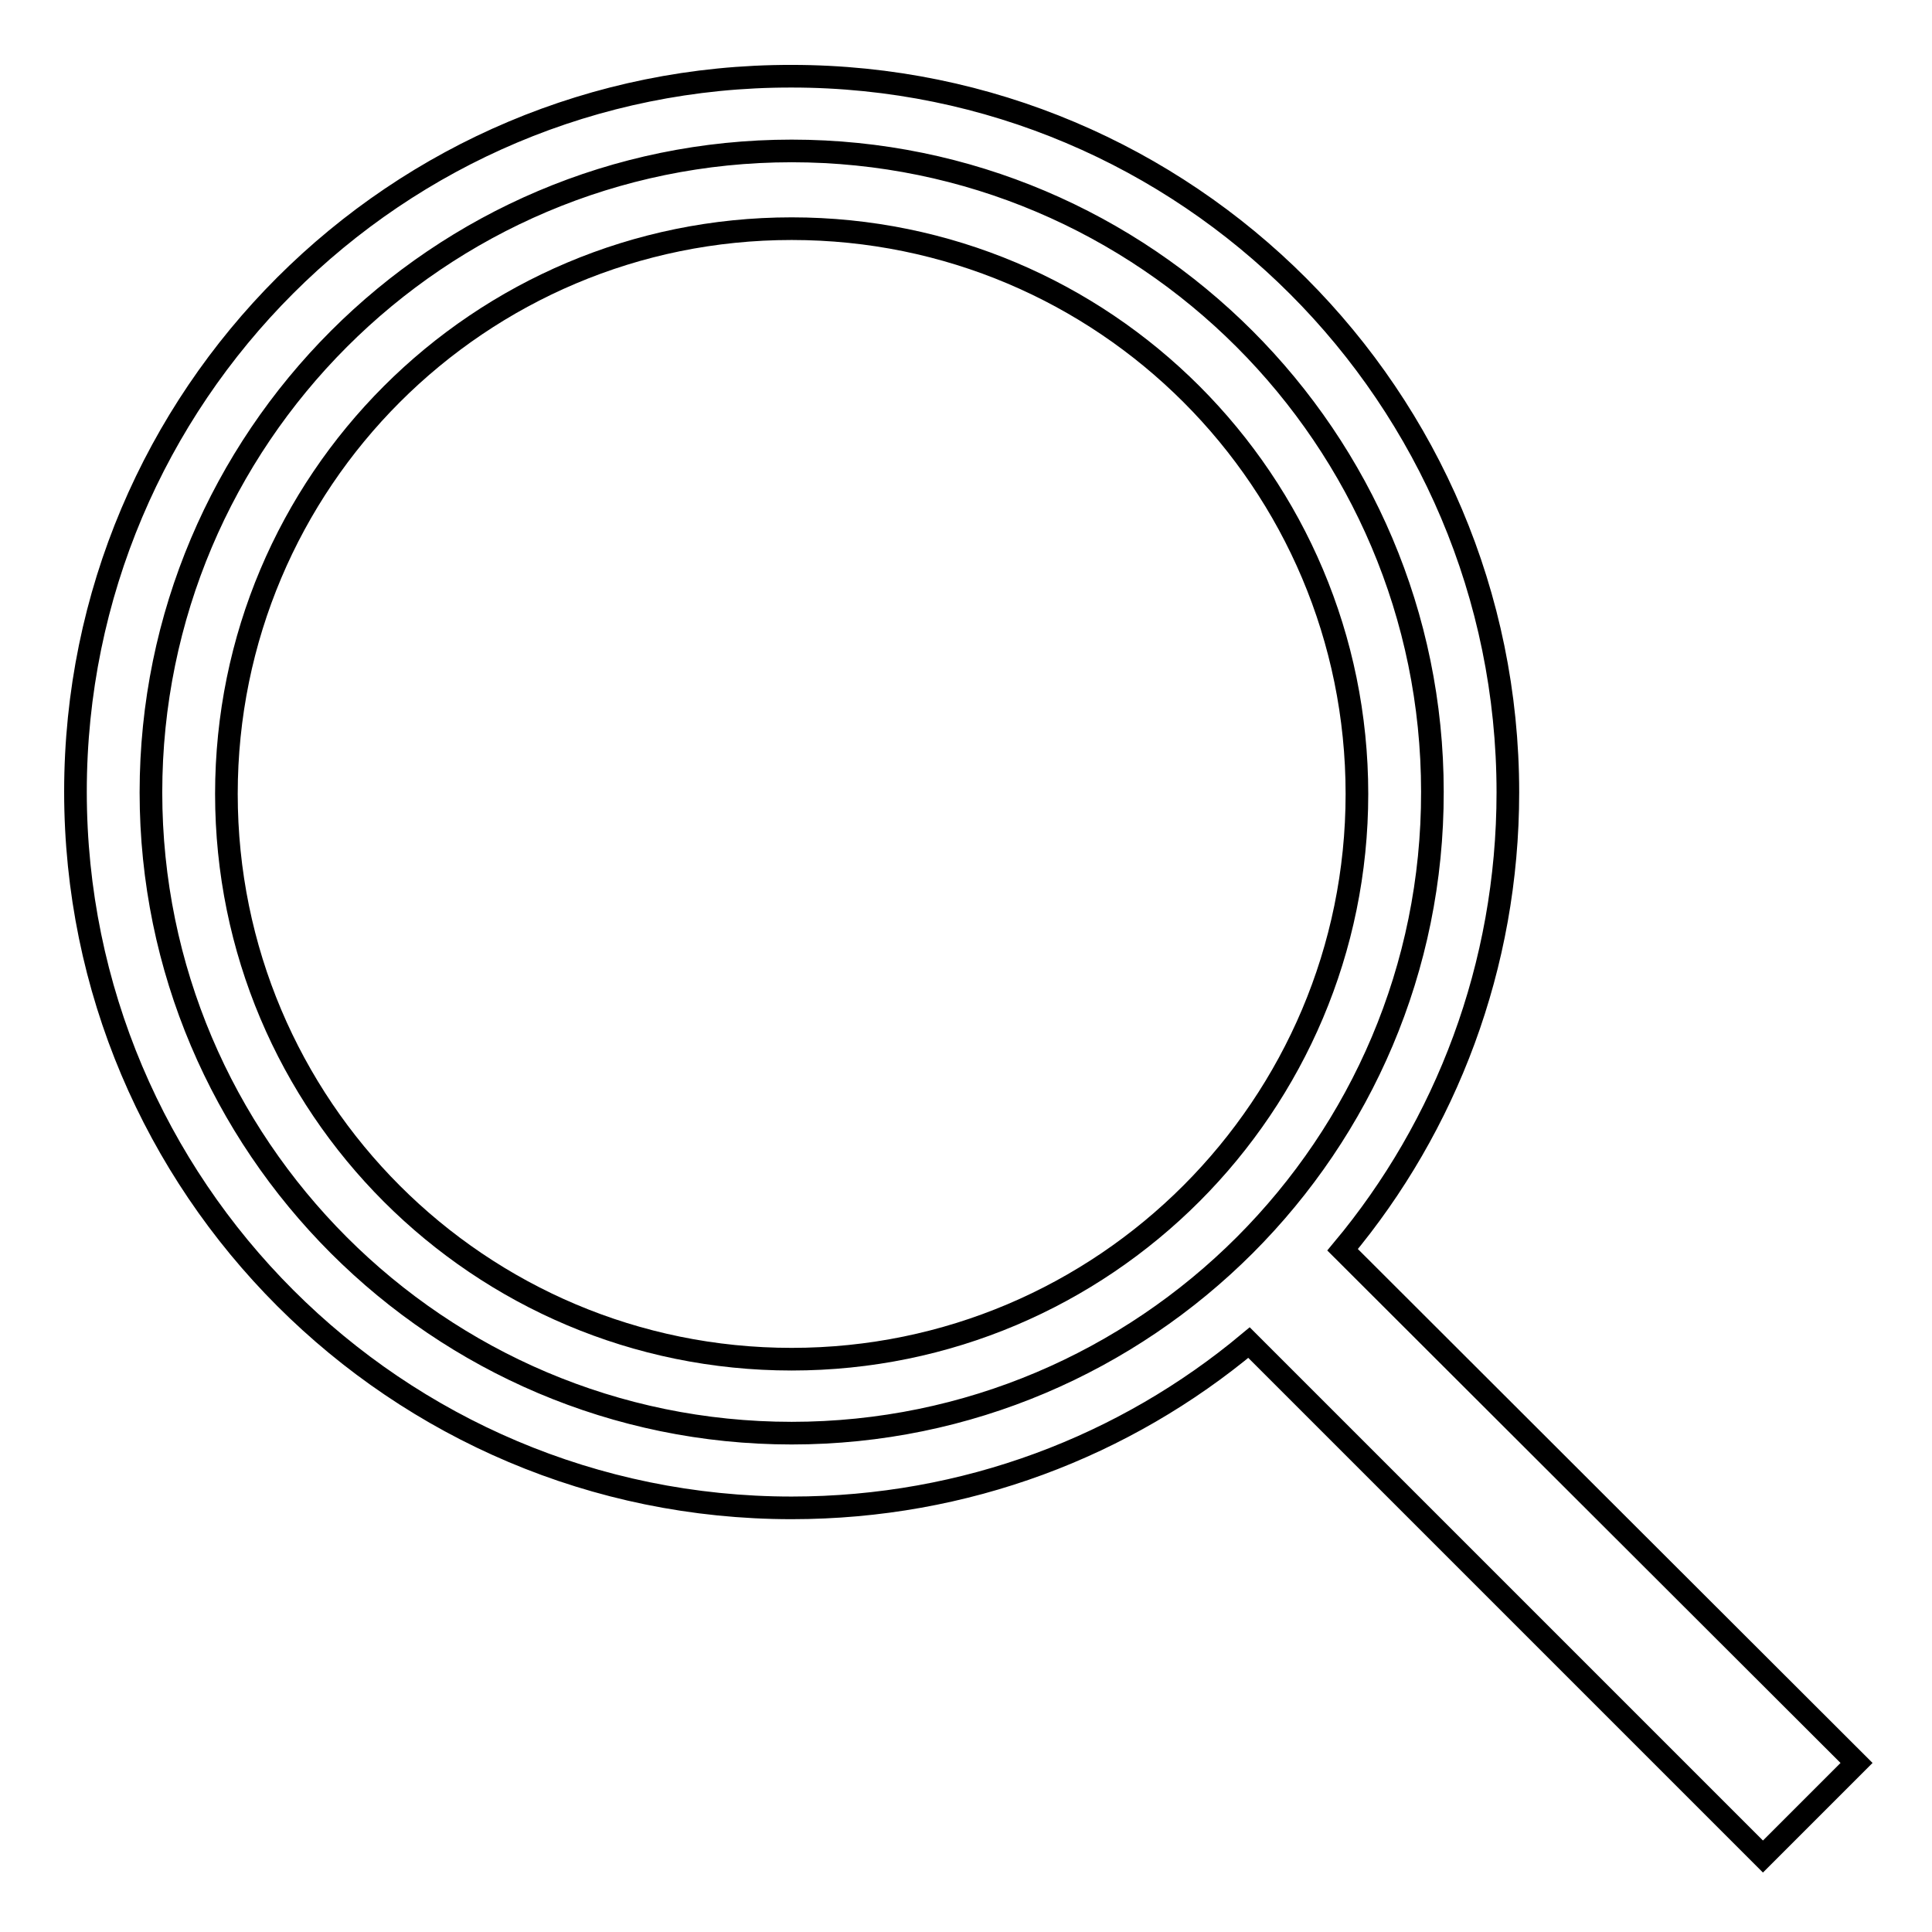
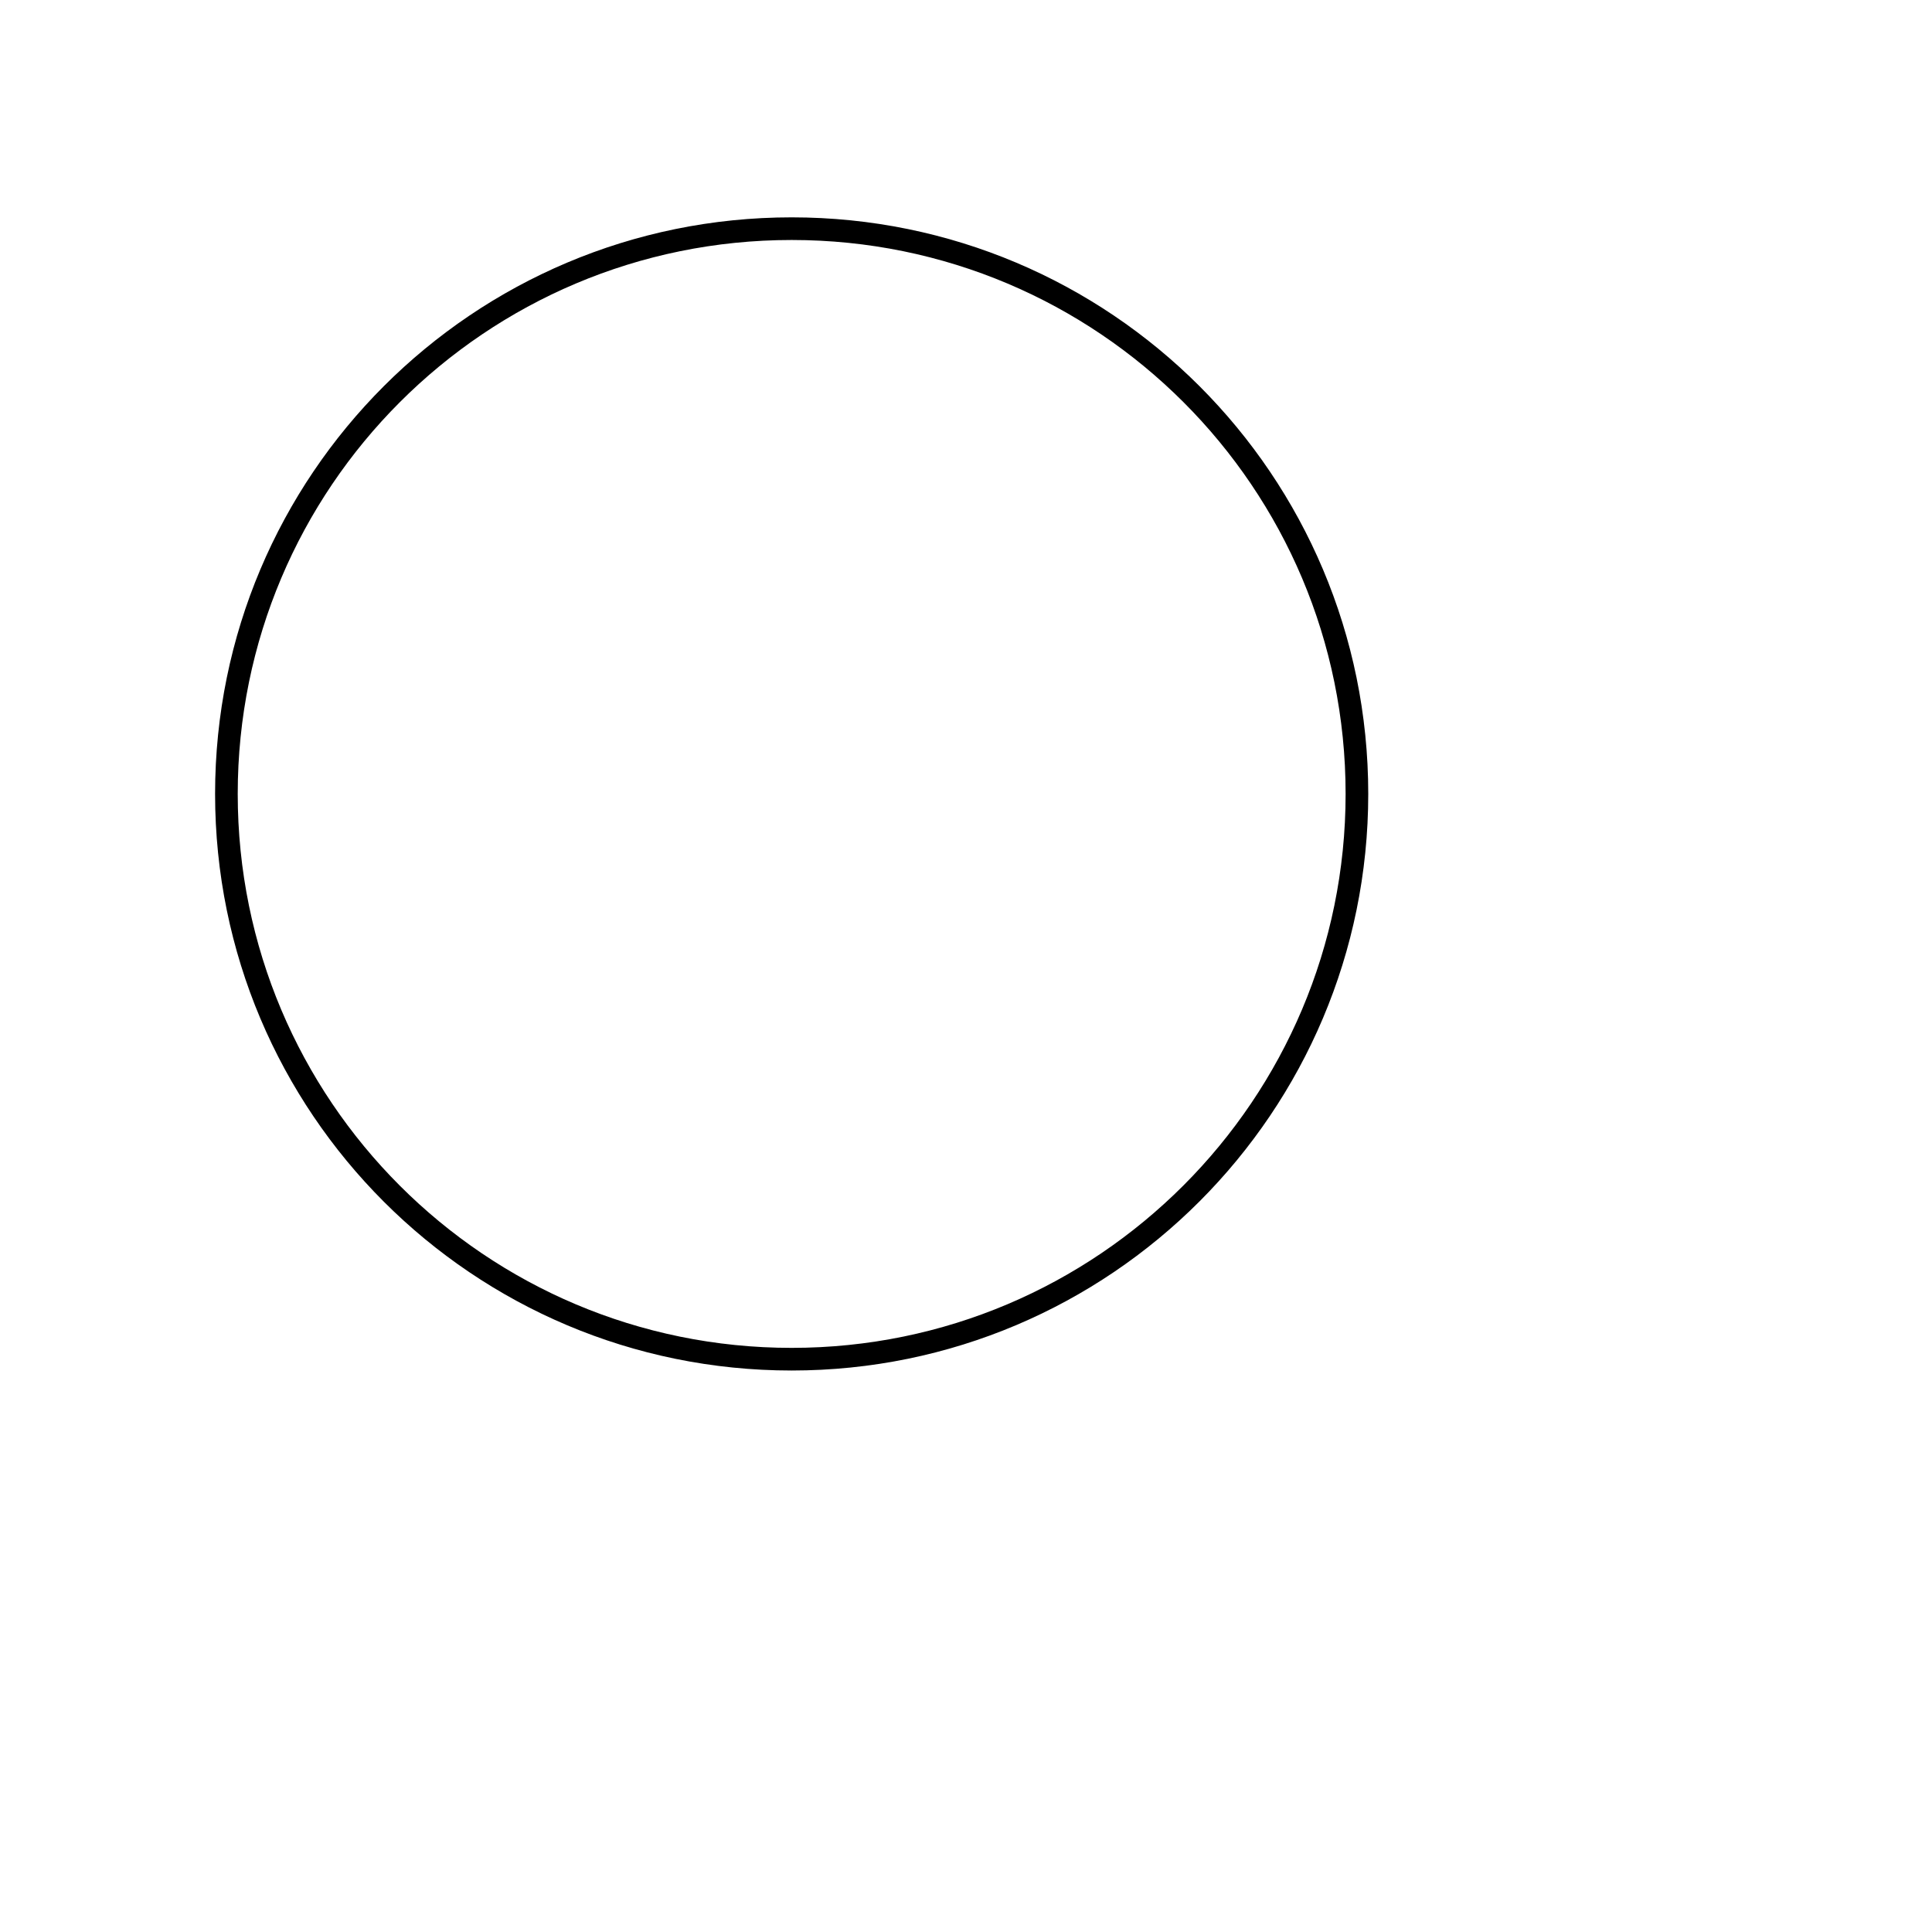
<svg xmlns="http://www.w3.org/2000/svg" version="1.1" x="0px" y="0px" viewBox="0 0 256 256" enable-background="new 0 0 256 256" xml:space="preserve">
  <g>
    <g>
-       <path stroke-width="3" fill-opacity="0" stroke="#000000" d="M177.9,165.6c13.7-16.4,21.9-37.6,21.9-60.6c0-52.4-42.5-94.9-94.9-94.9C52.5,10,10,52.5,10,104.9c0,52.4,42.5,94.9,94.9,94.9c23.1,0,44.2-8.2,60.6-21.9l68.1,68.1l12.4-12.4L177.9,165.6z M104.9,189.9c-46.8,0-84.9-38.1-84.9-84.9C20,58.1,58.1,20,104.9,20c46.8,0,84.9,38.1,84.9,84.9C189.9,151.8,151.7,189.9,104.9,189.9z" />
-       <path stroke-width="3" fill-opacity="0" stroke="#000000" d="M30,105.2c0,41.4,33.5,74.9,74.9,74.9s74.9-33.6,74.9-74.9c0-41.4-33.5-74.9-74.9-74.9S30,63.8,30,105.2z" />
+       <path stroke-width="3" fill-opacity="0" stroke="#000000" d="M30,105.2c0,41.4,33.5,74.9,74.9,74.9s74.9-33.6,74.9-74.9c0-41.4-33.5-74.9-74.9-74.9S30,63.8,30,105.2" />
    </g>
  </g>
</svg>